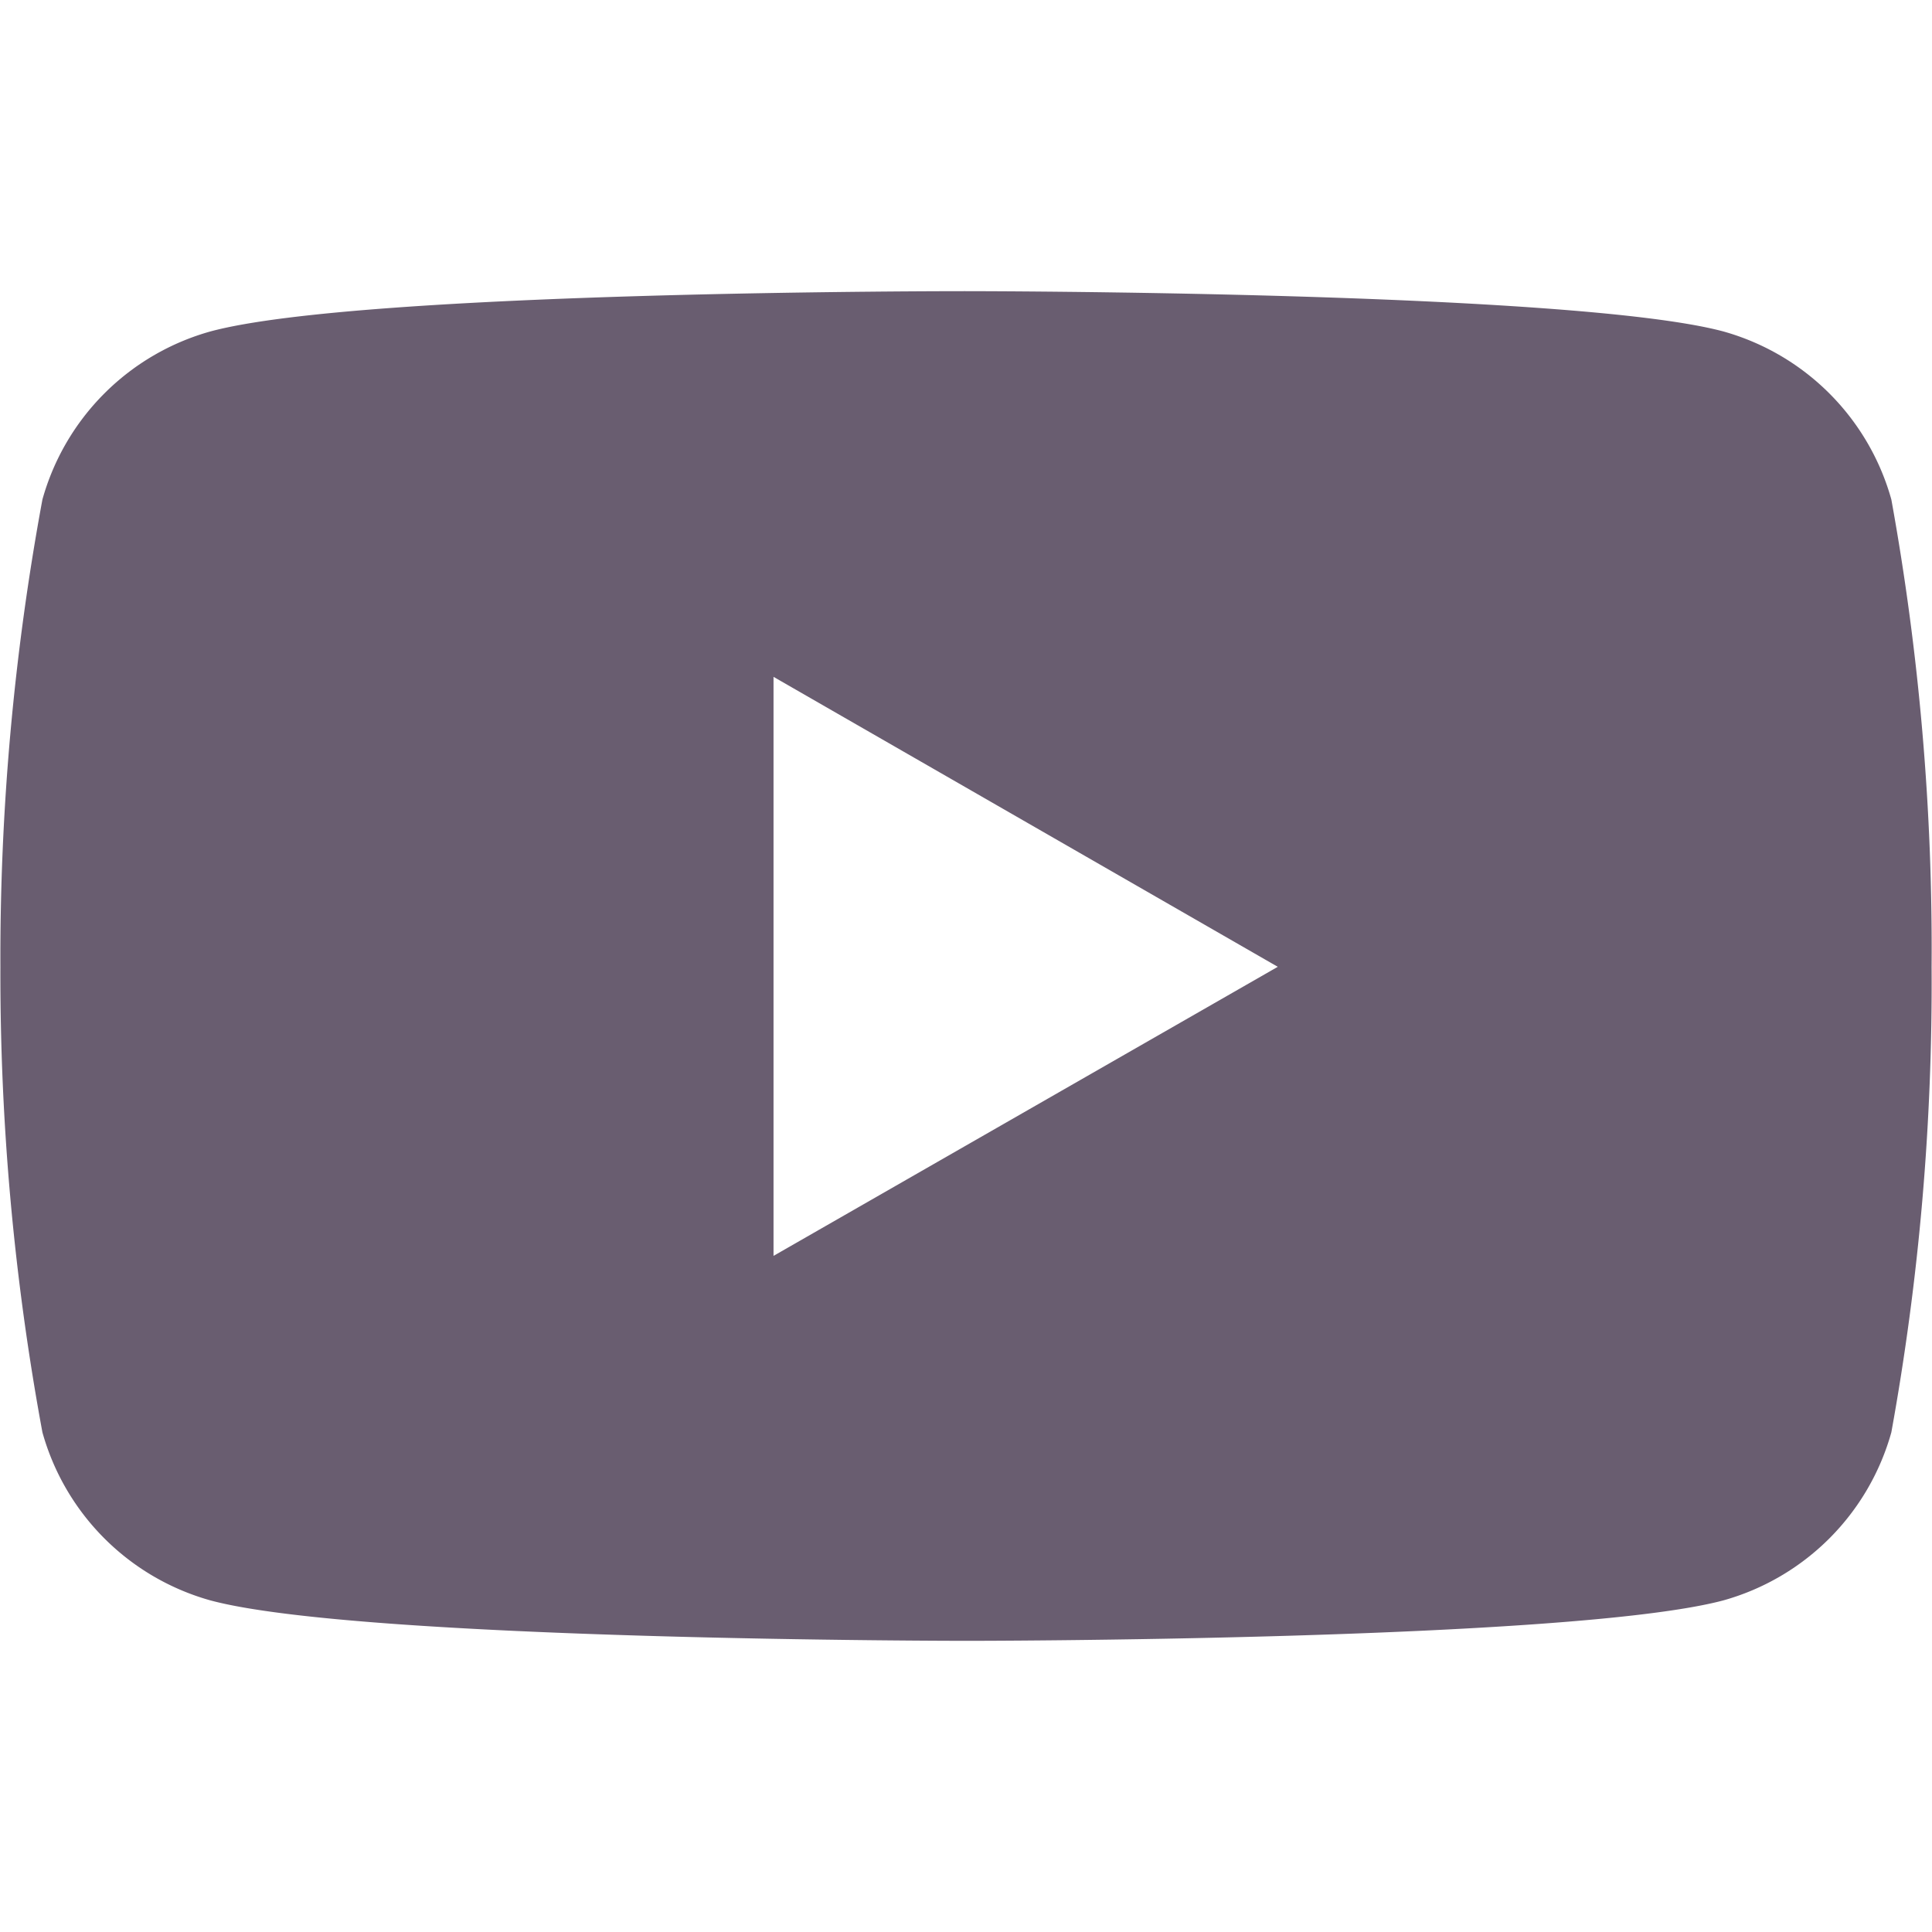
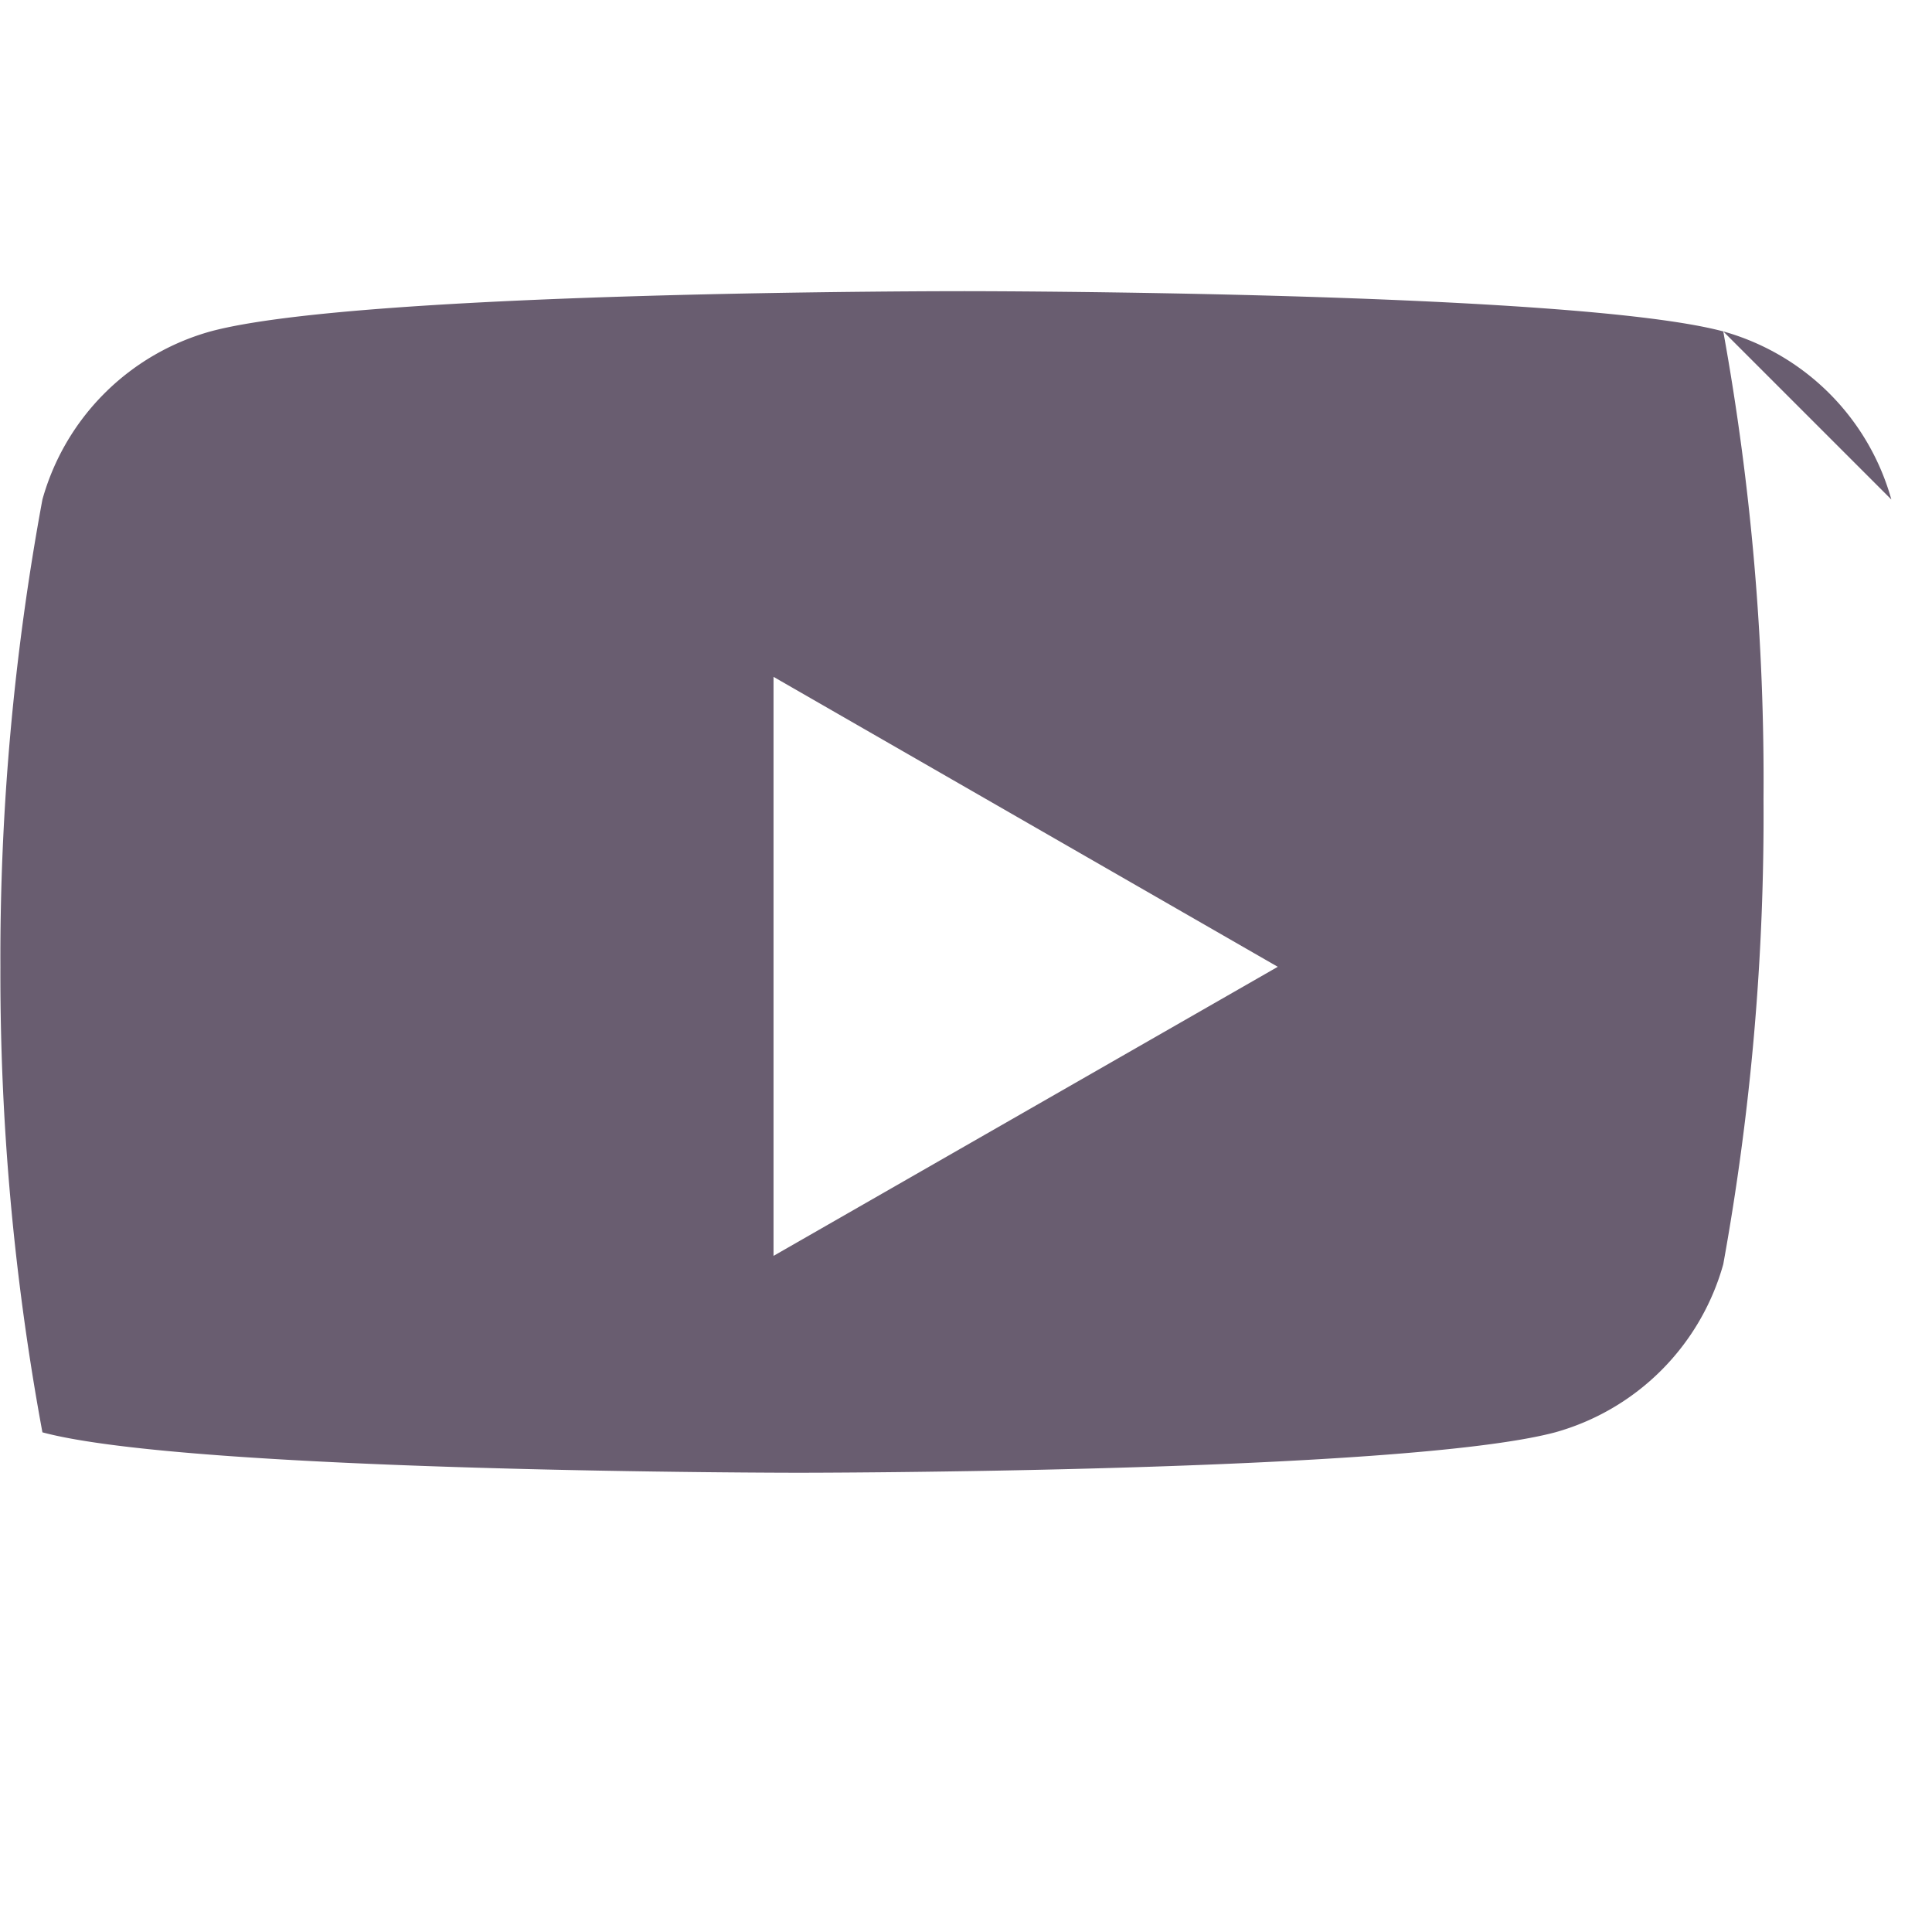
<svg xmlns="http://www.w3.org/2000/svg" width="24" height="24" fill="none">
-   <path d="M23.495 6.205a3.008 3.008 0 00-2.088-2.088c-1.87-.5-9.396-.5-9.396-.5s-7.507-.01-9.396.5A3.007 3.007 0 00.527 6.205a31.247 31.247 0 00-.522 5.805c-.006 1.94.169 3.876.522 5.783a3.007 3.007 0 002.088 2.088c1.868.502 9.396.502 9.396.502s7.506 0 9.396-.502a3.008 3.008 0 002.088-2.088c.346-1.908.513-3.844.5-5.783a31.247 31.247 0 00-.5-5.805zM9.609 15.601V8.408l6.264 3.602-6.264 3.591z" fill="#695D70" />
+   <path d="M23.495 6.205a3.008 3.008 0 00-2.088-2.088c-1.87-.5-9.396-.5-9.396-.5s-7.507-.01-9.396.5A3.007 3.007 0 00.527 6.205a31.247 31.247 0 00-.522 5.805c-.006 1.94.169 3.876.522 5.783c1.868.502 9.396.502 9.396.502s7.506 0 9.396-.502a3.008 3.008 0 002.088-2.088c.346-1.908.513-3.844.5-5.783a31.247 31.247 0 00-.5-5.805zM9.609 15.601V8.408l6.264 3.602-6.264 3.591z" fill="#695D70" />
</svg>